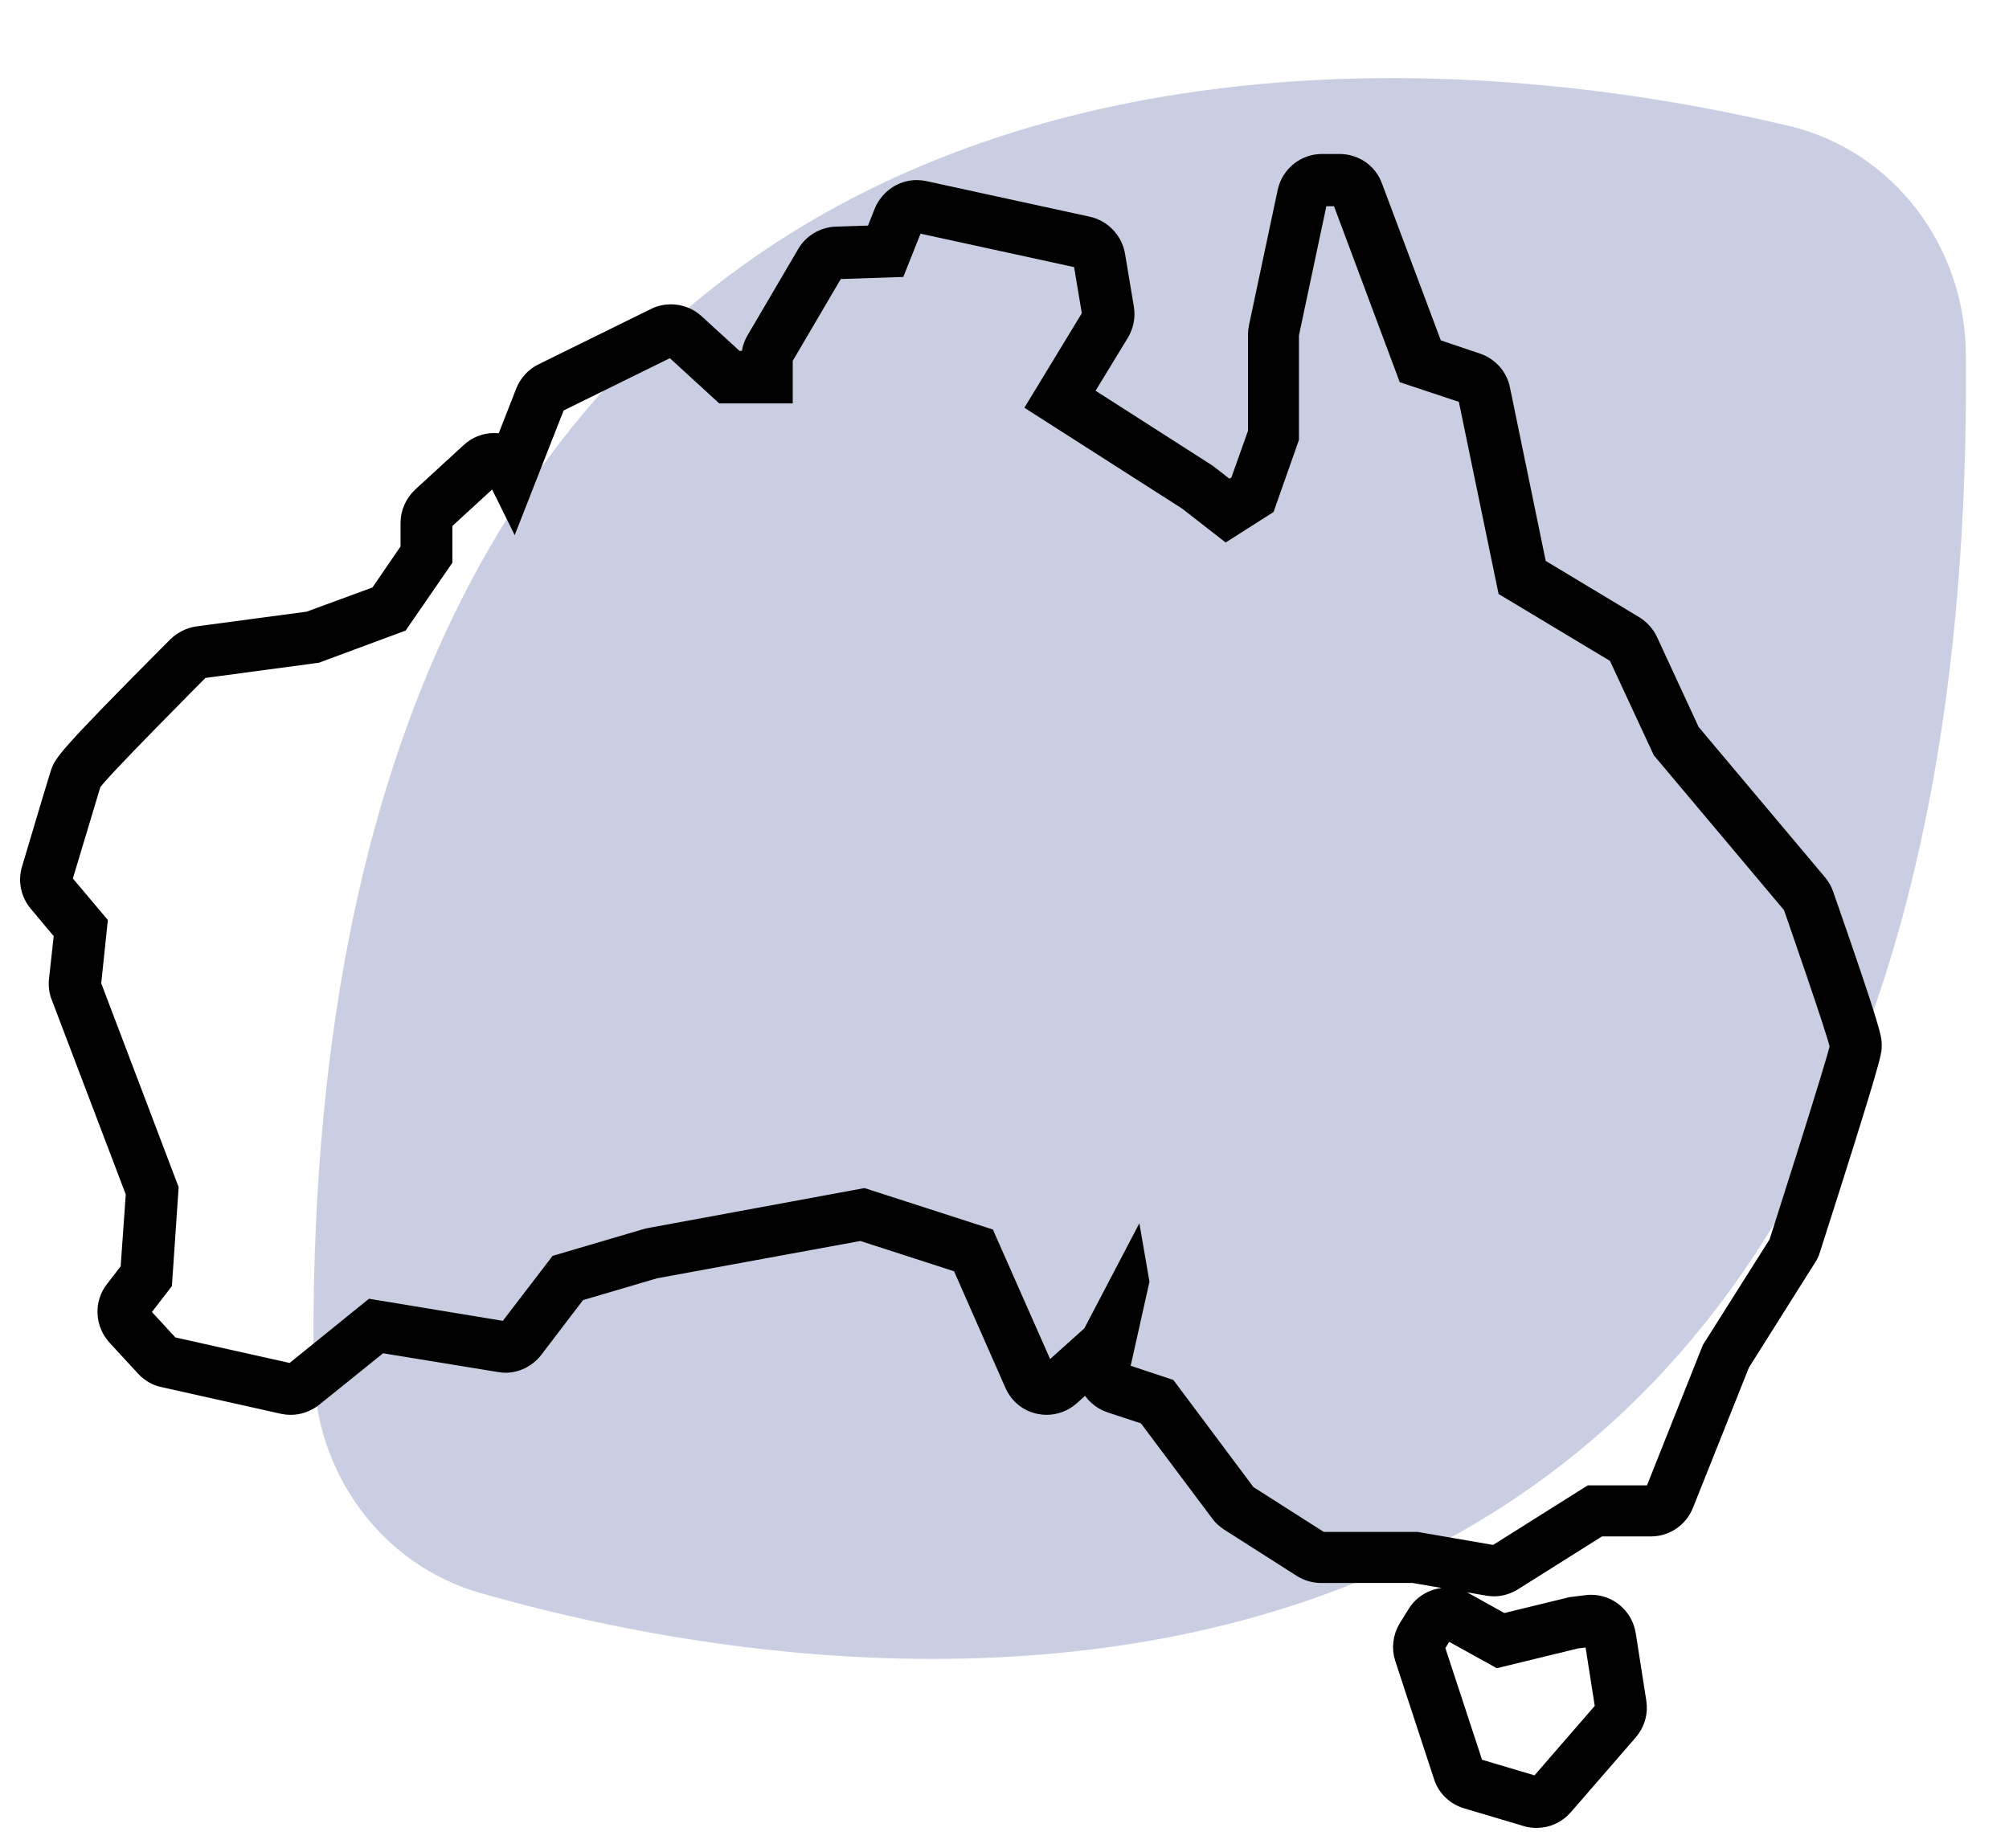
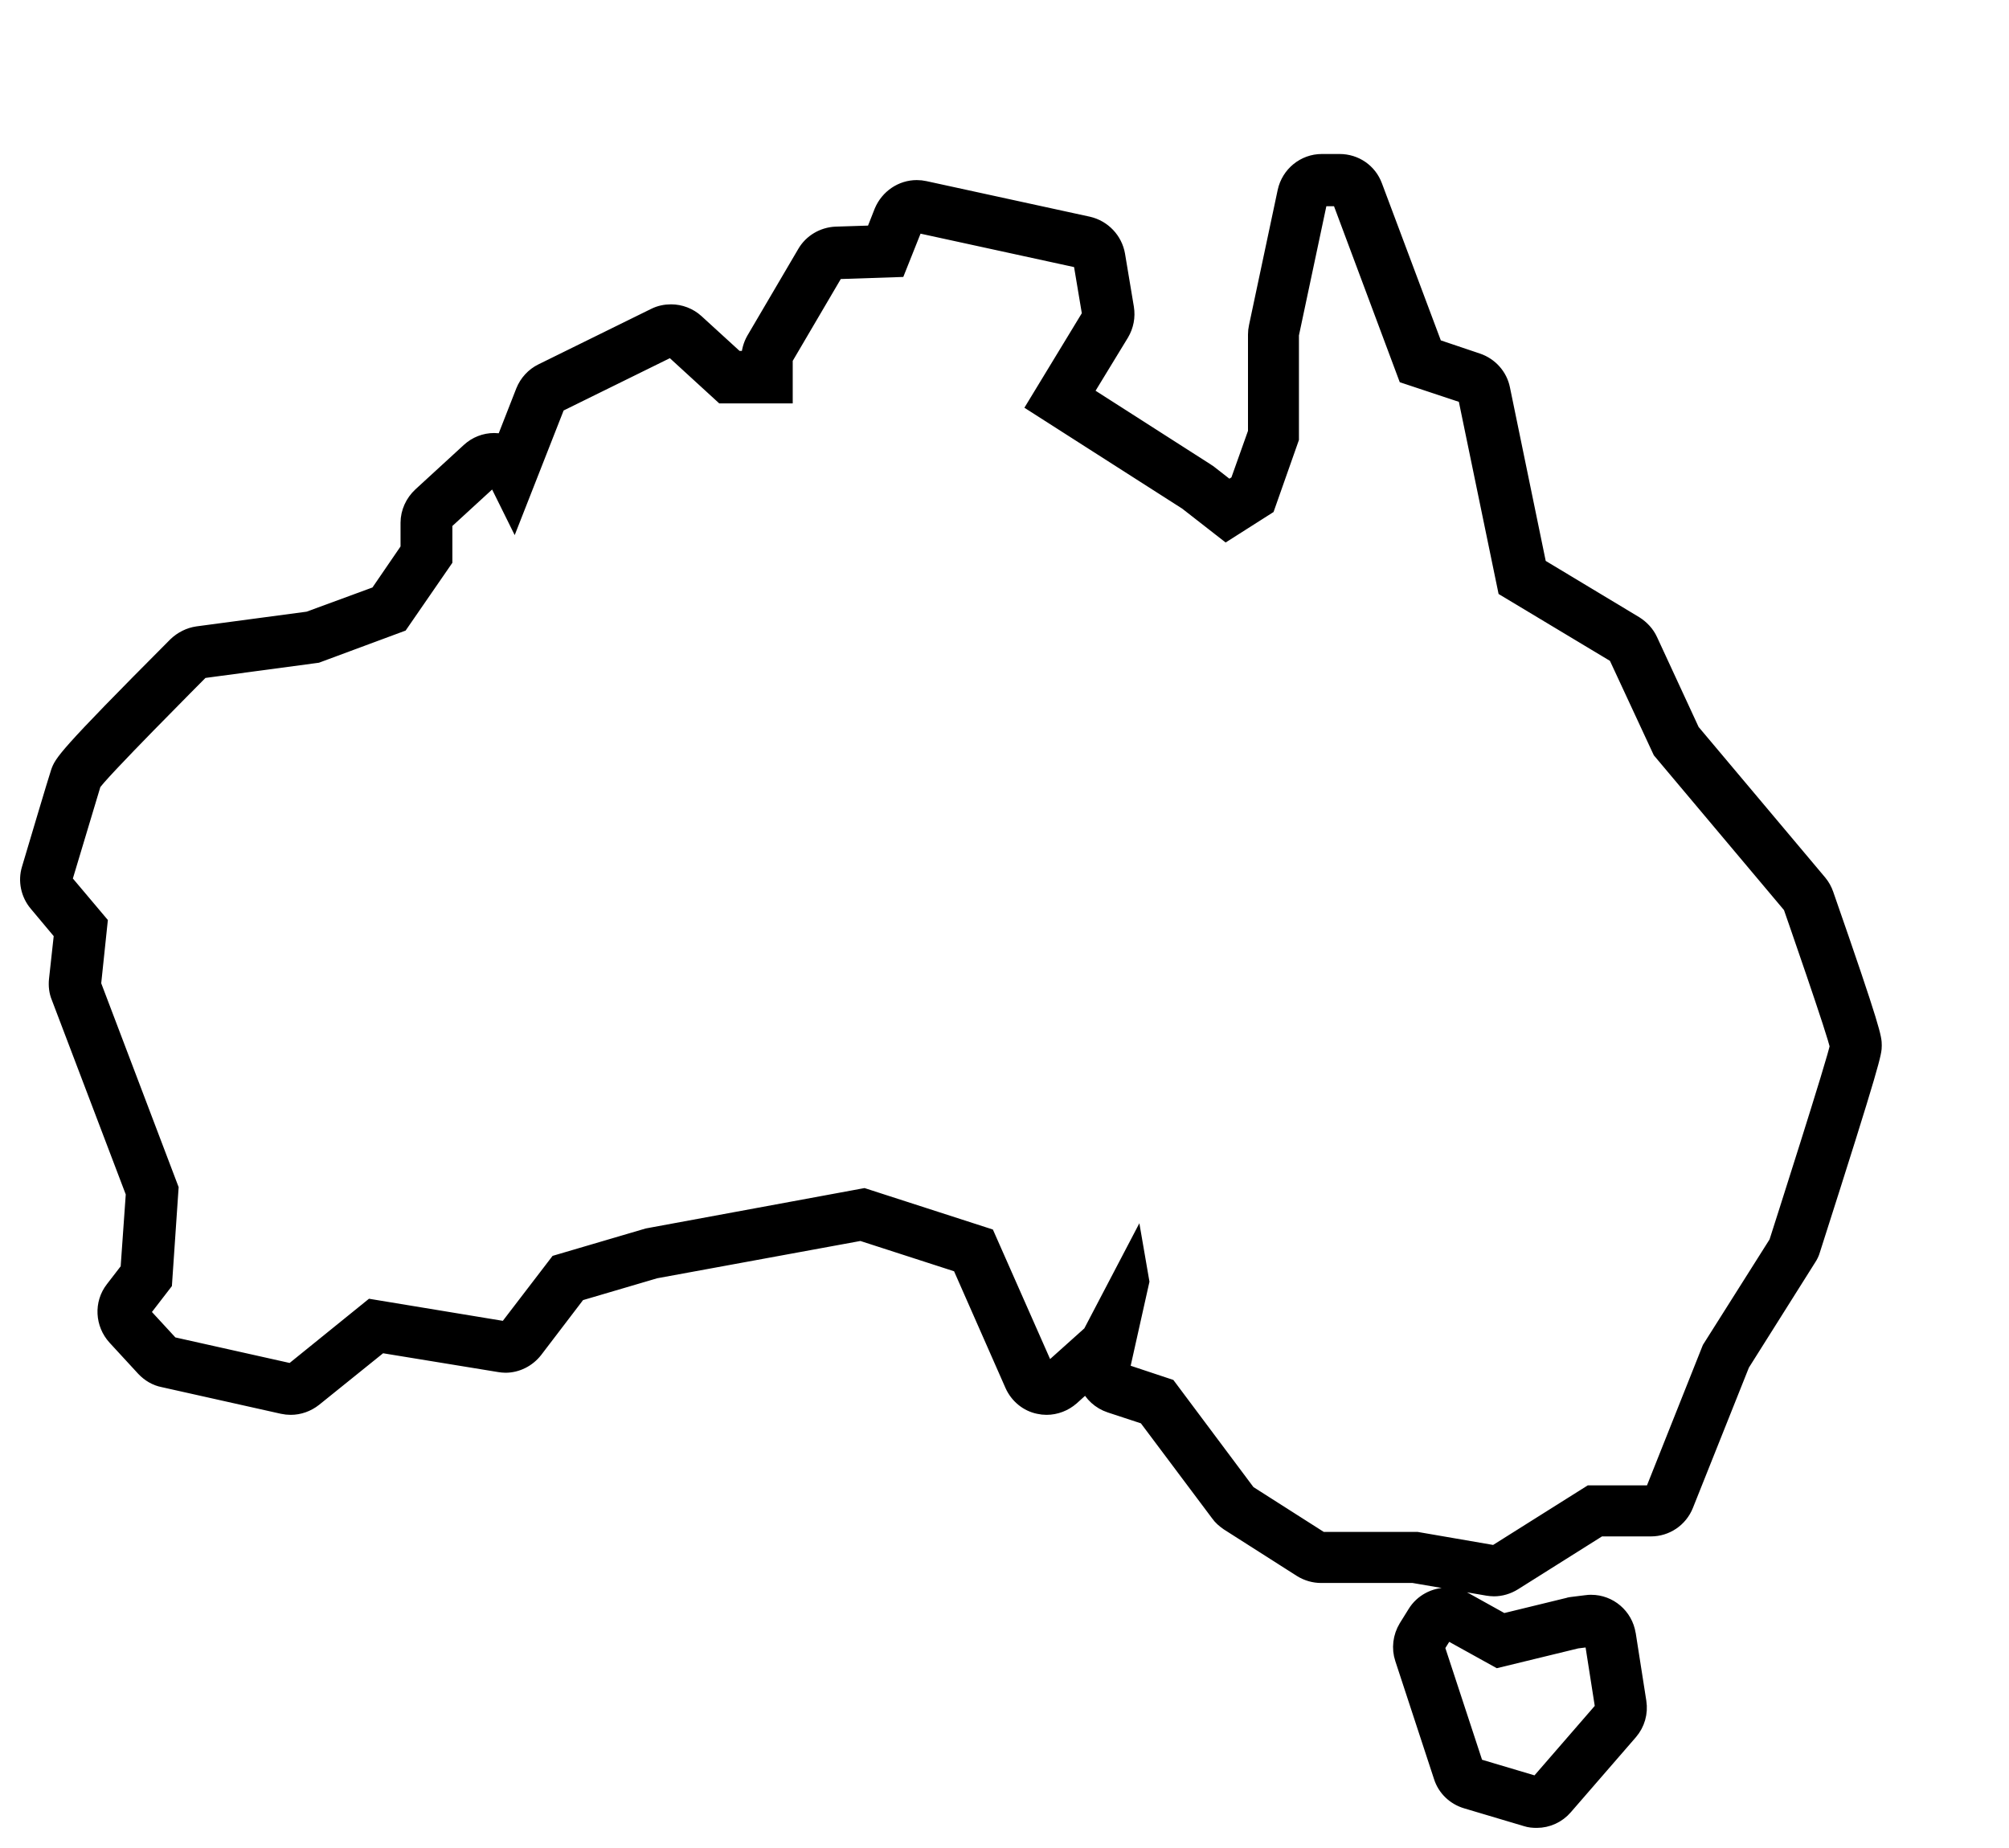
<svg xmlns="http://www.w3.org/2000/svg" width="75" height="69" viewBox="0 0 75 69" fill="none">
  <g id="Group 82">
-     <path id="Vector 5" d="M11.71 51.131C11.122 3.24 44.662 -0.538 66.771 4.698C70.686 5.625 73.352 9.186 73.389 13.208C73.849 63.168 39.992 65.761 17.948 59.484C14.237 58.427 11.757 54.989 11.71 51.131Z" fill="#C9CEE2" />
    <path id="Vector" d="M68.201 33.379C68.145 33.213 68.057 33.058 67.947 32.925L63.2 27.279L61.633 23.891C61.511 23.625 61.312 23.415 61.069 23.26L57.482 21.101L56.124 14.513C56.025 14.015 55.66 13.606 55.175 13.44L53.596 12.908L51.355 6.93C51.146 6.365 50.616 6 50.009 6H49.346C48.673 6 48.088 6.476 47.944 7.14L46.873 12.188C46.851 12.288 46.84 12.388 46.84 12.487V16.13L46.178 17.99L45.88 18.178L45.185 17.636C45.185 17.636 45.118 17.58 45.074 17.558L40.559 14.668L41.895 12.476C42.072 12.177 42.138 11.834 42.083 11.491L41.752 9.509C41.652 8.933 41.211 8.468 40.637 8.336L34.532 7.007C34.433 6.985 34.333 6.974 34.223 6.974C33.649 6.974 33.119 7.328 32.887 7.882L32.578 8.668L31.198 8.712C30.713 8.734 30.26 9 30.017 9.421L28.119 12.653C27.997 12.864 27.931 13.107 27.92 13.351H27.511L26.021 11.989C25.756 11.746 25.403 11.613 25.05 11.613C24.84 11.613 24.619 11.657 24.42 11.757L20.215 13.827C19.895 13.982 19.641 14.259 19.508 14.591L18.78 16.451C18.78 16.451 18.735 16.451 18.713 16.44C18.625 16.429 18.537 16.418 18.448 16.418C18.095 16.418 17.753 16.551 17.488 16.794L15.678 18.455C15.38 18.732 15.203 19.119 15.203 19.518V20.481L14.066 22.142L11.505 23.083L7.365 23.636C7.056 23.681 6.769 23.825 6.537 24.046C2.332 28.264 2.276 28.452 2.144 28.829C2.056 29.083 1.228 31.873 1.062 32.427C0.919 32.892 1.029 33.401 1.338 33.767L2.265 34.874L2.078 36.579C2.056 36.8 2.078 37.033 2.166 37.243L4.948 44.561L4.749 47.373L4.186 48.104C3.756 48.658 3.8 49.444 4.274 49.964L5.345 51.127C5.544 51.337 5.798 51.492 6.085 51.547L10.544 52.544C10.644 52.566 10.754 52.577 10.854 52.577C11.174 52.577 11.494 52.466 11.759 52.256L14.232 50.263L18.636 50.983C18.713 50.994 18.791 51.005 18.868 51.005C19.309 51.005 19.729 50.794 20.005 50.44L21.617 48.326L24.476 47.484L32.137 46.078L35.801 47.263L37.766 51.724C37.954 52.145 38.329 52.455 38.771 52.544C38.87 52.566 38.97 52.577 39.069 52.577C39.422 52.577 39.764 52.444 40.029 52.212L40.57 51.724C40.725 52.079 41.034 52.367 41.431 52.499L42.745 52.931L45.45 56.541C45.549 56.684 45.681 56.795 45.825 56.895L48.551 58.633C48.783 58.777 49.048 58.855 49.324 58.855H52.757L55.528 59.331C55.605 59.342 55.694 59.353 55.771 59.353C56.036 59.353 56.301 59.275 56.533 59.131L59.734 57.116H61.633C62.218 57.116 62.747 56.762 62.968 56.208L65.066 50.95L67.549 47.008C67.616 46.908 67.671 46.798 67.704 46.676C70 39.502 70 39.313 70 39.037C70 38.749 70 38.538 68.19 33.346L68.201 33.379ZM66.357 46.277L63.796 50.33L61.655 55.71H59.347L55.793 57.947L52.901 57.448H49.346L46.62 55.71L43.65 51.736L41.917 51.16L42.657 47.849L42.414 46.443L40.681 49.754L39.113 51.16L36.883 46.111L32.258 44.617L24.166 46.111L20.778 47.108L18.879 49.588L13.845 48.757L10.876 51.16L6.416 50.163L5.345 49.001L6.173 47.927L6.416 44.362L3.524 36.745L3.767 34.431L2.442 32.859C2.442 32.859 3.436 29.548 3.513 29.294C3.59 29.05 7.553 25.076 7.553 25.076L11.847 24.5L14.982 23.337L16.638 20.935V19.529L18.448 17.868L19.188 19.363L20.844 15.145L25.05 13.074L26.948 14.812H29.344V13.406L31.242 10.173L33.55 10.096L34.212 8.435L40.316 9.764L40.648 11.746L38.583 15.145L44.279 18.787L45.77 19.95L47.337 18.953L48.242 16.384V12.498L49.313 7.45H49.975L52.448 14.071L54.678 14.812L56.168 22.02L60.297 24.5L61.953 28.065L66.821 33.855C66.821 33.855 68.554 38.826 68.554 39.07C68.554 39.313 66.324 46.277 66.324 46.277H66.357ZM60.816 61.013C60.705 60.305 60.098 59.796 59.403 59.796C59.347 59.796 59.281 59.796 59.226 59.807L58.696 59.873C58.696 59.873 58.586 59.884 58.531 59.906L56.124 60.493L54.711 59.707C54.49 59.585 54.258 59.53 54.016 59.53C53.541 59.53 53.066 59.773 52.801 60.205L52.47 60.737C52.249 61.102 52.194 61.545 52.327 61.943L53.773 66.35C53.916 66.804 54.281 67.147 54.733 67.28L56.963 67.944C57.096 67.988 57.228 67.999 57.371 67.999C57.78 67.999 58.177 67.822 58.453 67.501L60.882 64.7C61.158 64.379 61.279 63.958 61.213 63.538L60.816 61.002V61.013ZM57.361 66.571L55.131 65.907L53.684 61.501L54.016 60.969L55.914 62.021L58.873 61.301L59.403 61.235L59.8 63.77L57.371 66.571H57.361Z" fill="black" stroke="black" stroke-width="0.5" />
  </g>
</svg>